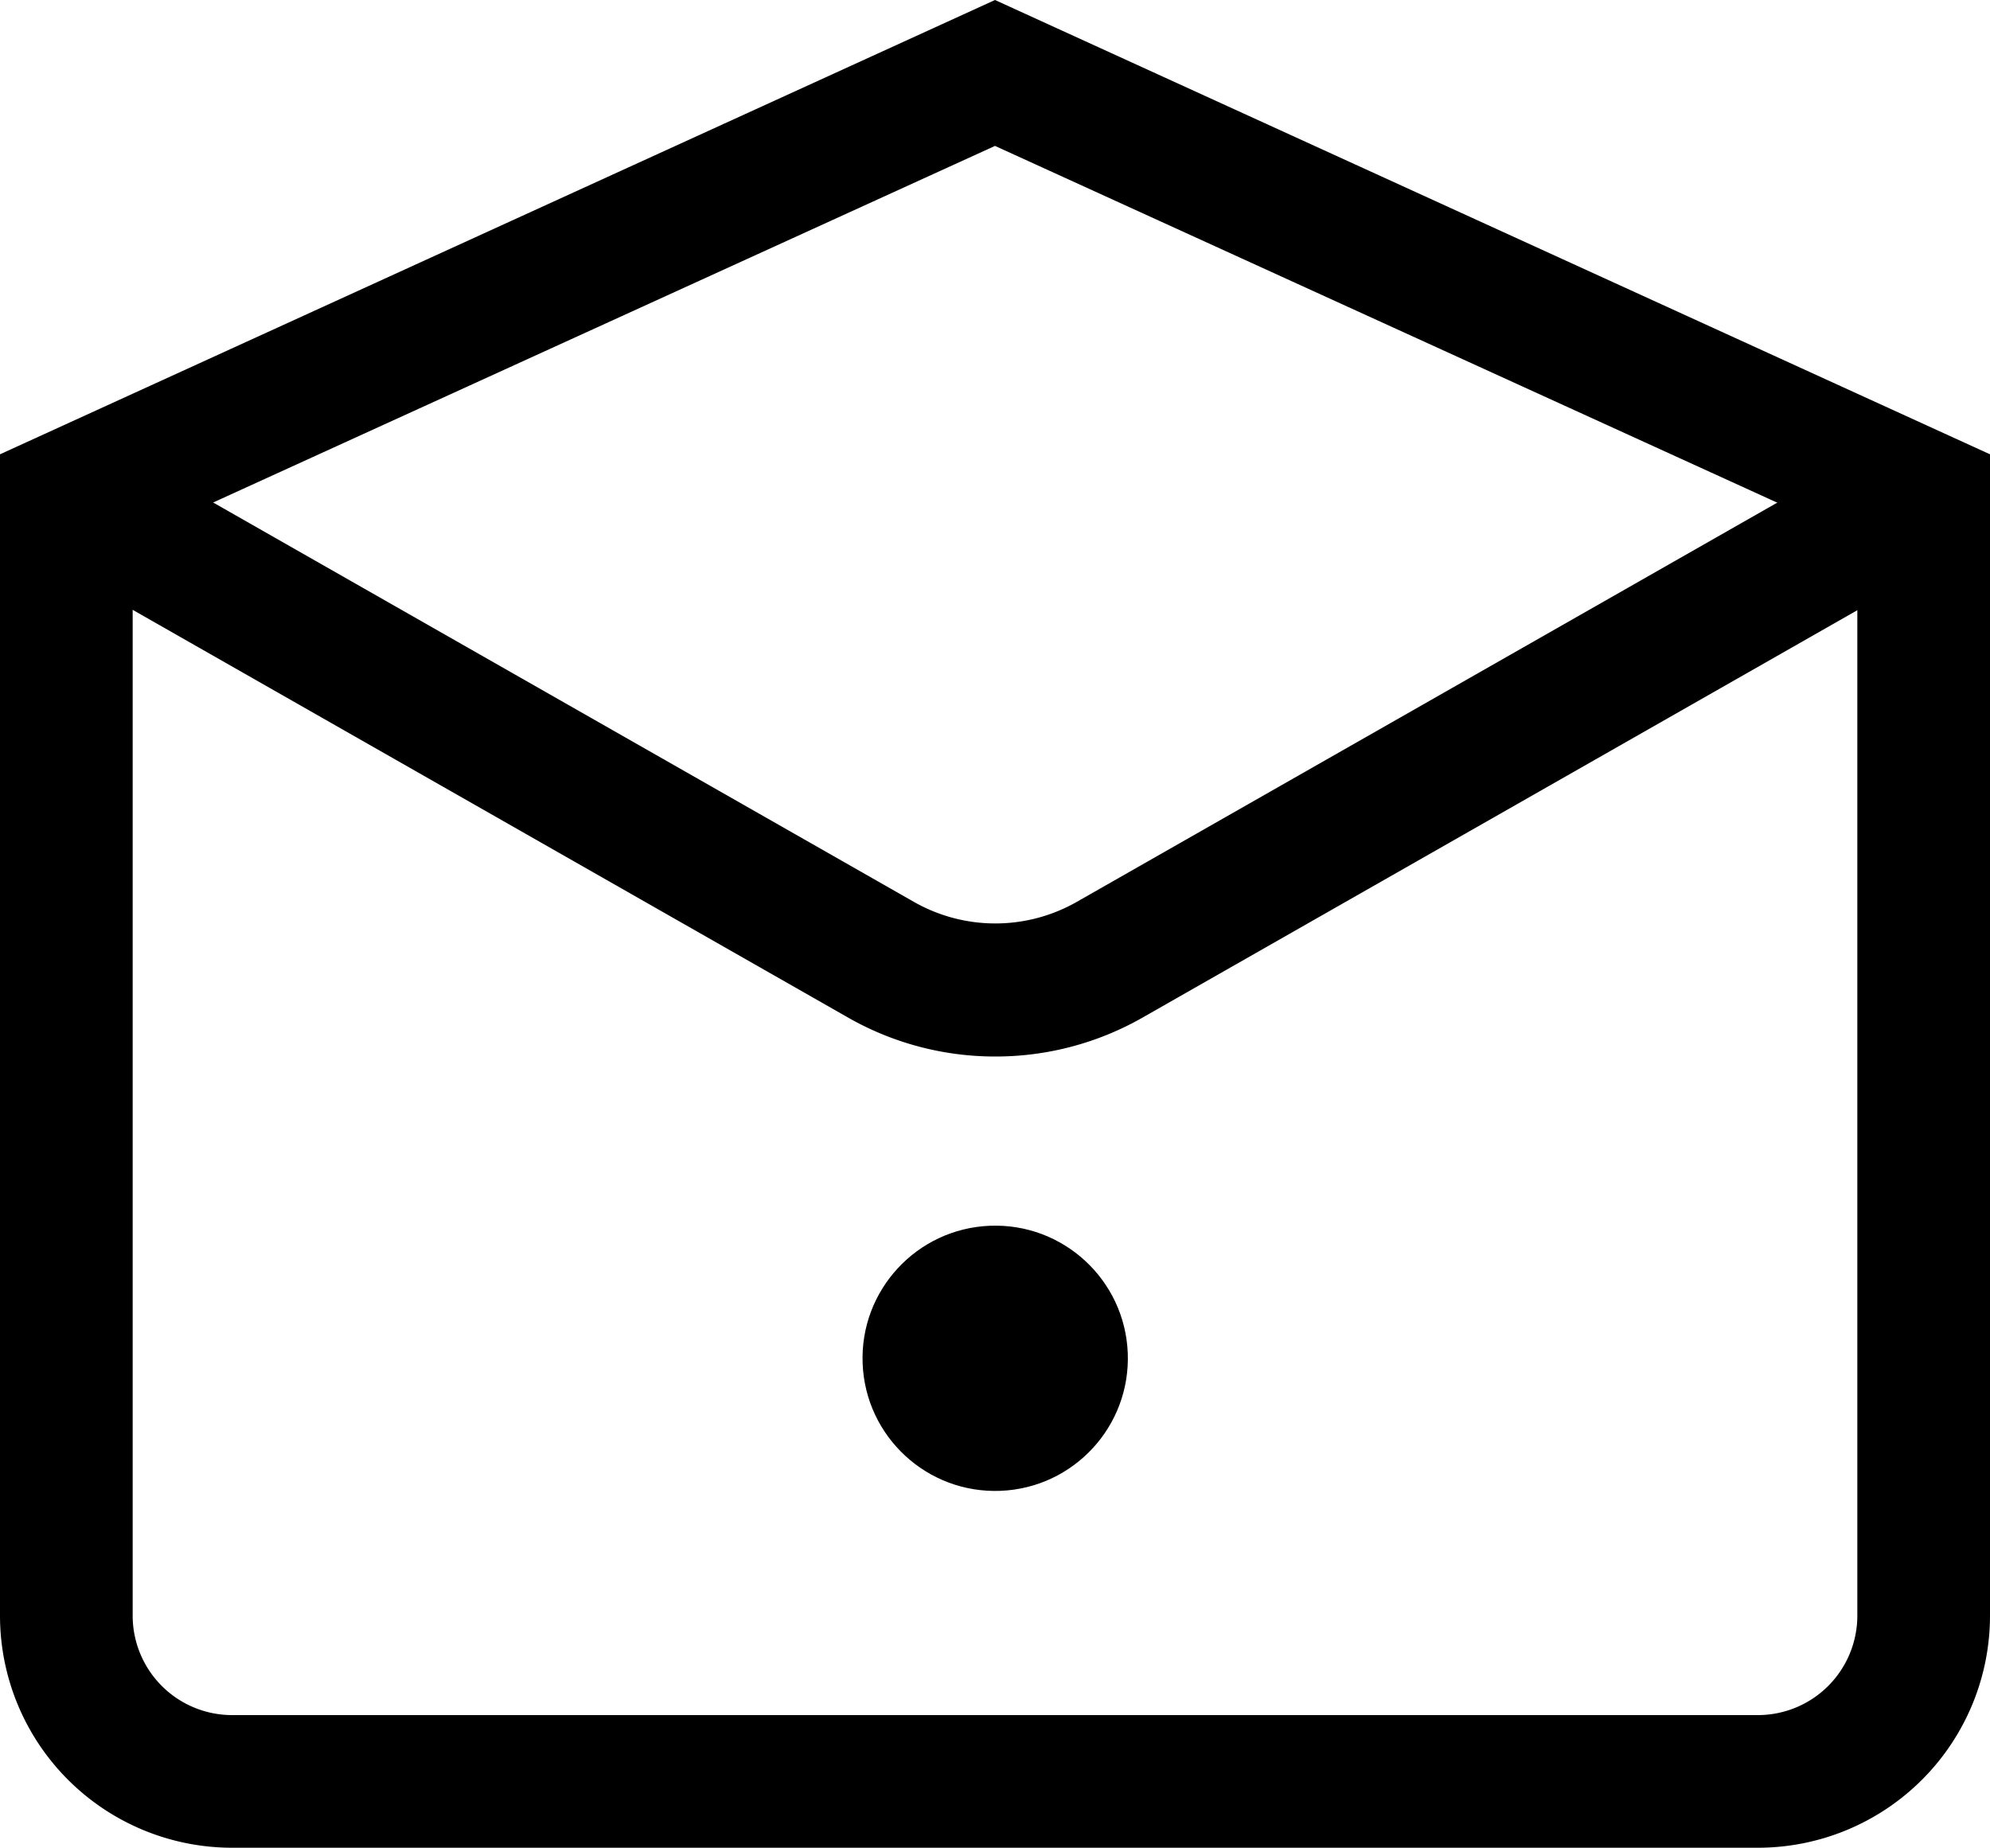
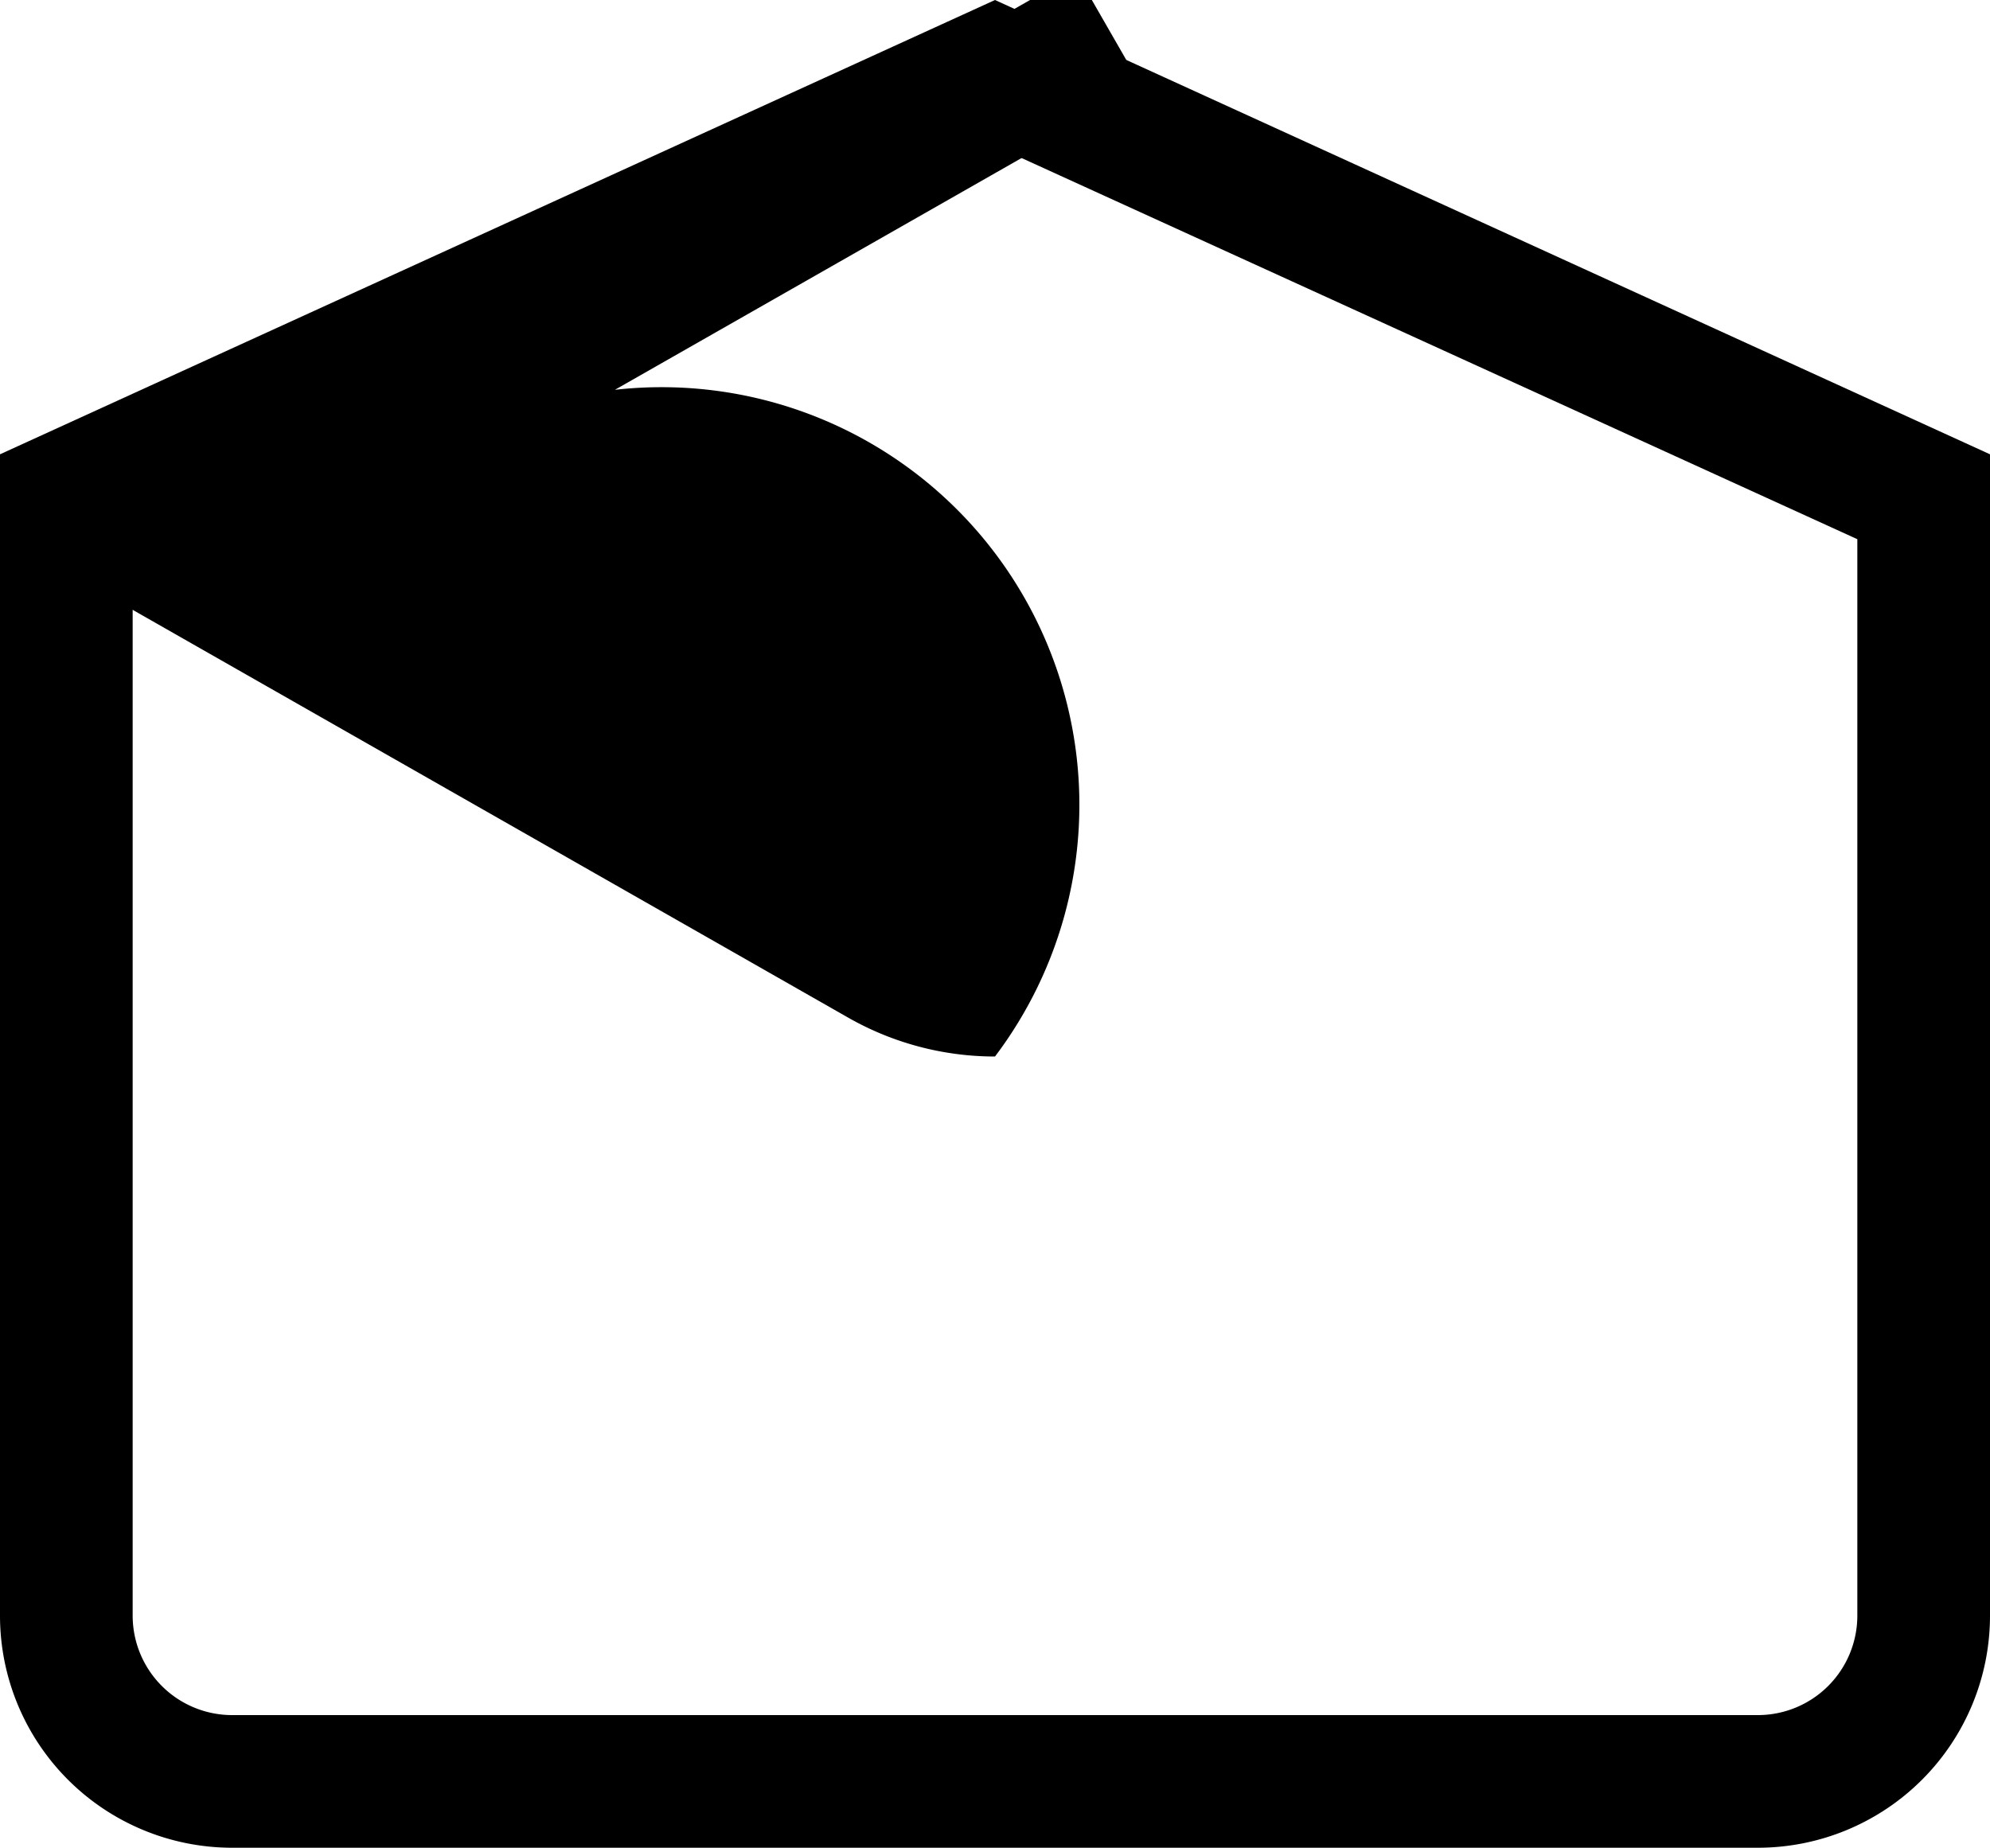
<svg xmlns="http://www.w3.org/2000/svg" id="Layer_2" data-name="Layer 2" width="18" height="16.716" viewBox="0 0 18 16.716">
  <path id="Path_32" data-name="Path 32" d="M16.9,18.786H3.1a2.1,2.1,0,0,1-2.1-2.1V6.18l9-4.11,9,4.11V16.686a2.1,2.1,0,0,1-2.1,2.1ZM2.2,6.948v9.738a.9.9,0,0,0,.9.9H16.9a.9.9,0,0,0,.9-.9V6.948L10,3.39Z" transform="translate(-1 -2.07)" />
-   <path id="Path_33" data-name="Path 33" d="M10.2,14.268a2.682,2.682,0,0,1-1.332-.354L1.5,9.714,2.1,8.67l7.368,4.2a1.488,1.488,0,0,0,1.47,0l7.368-4.2.6,1.044-7.368,4.2A2.682,2.682,0,0,1,10.2,14.268Z" transform="translate(-1.2 -4.71)" />
-   <circle id="Ellipse_12" data-name="Ellipse 12" cx="1.2" cy="1.2" r="1.2" transform="translate(7.754 11.138) rotate(-2.33)" />
+   <path id="Path_33" data-name="Path 33" d="M10.2,14.268a2.682,2.682,0,0,1-1.332-.354L1.5,9.714,2.1,8.67a1.488,1.488,0,0,0,1.47,0l7.368-4.2.6,1.044-7.368,4.2A2.682,2.682,0,0,1,10.2,14.268Z" transform="translate(-1.2 -4.71)" />
</svg>